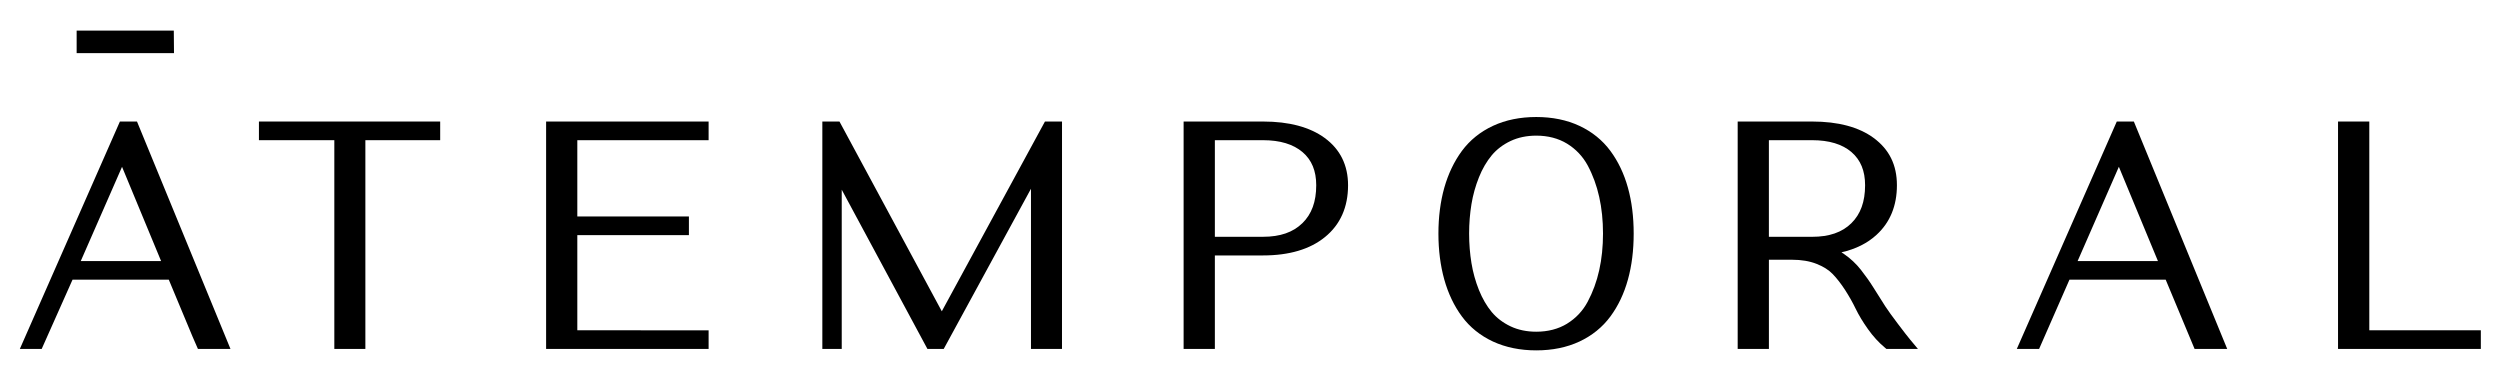
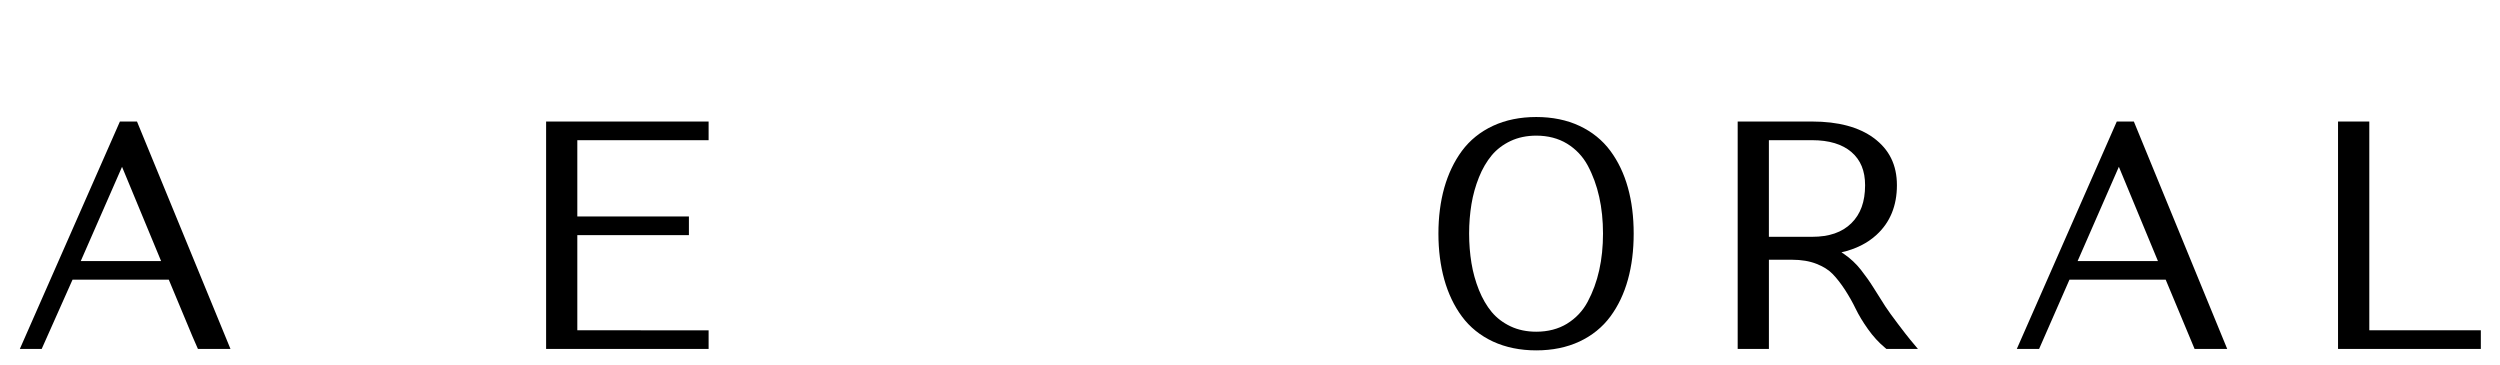
<svg xmlns="http://www.w3.org/2000/svg" id="Capa_1" version="1.1" viewBox="0 0 1080 157.79">
  <g>
    <path d="M59.18,52.5h-7.38L8.57,150.74h9.44l13.32-29.91h41.59l10.21,24.47,2.38,5.45h14.06L59.18,52.5ZM34.89,112.77l17.83-40.7,16.87,40.7h-34.7Z" />
-     <polygon points="190.16 52.5 190.16 60.56 157.84 60.56 157.84 150.74 144.43 150.74 144.43 60.56 111.86 60.56 111.86 52.5 190.16 52.5" />
    <polygon points="249.4 60.56 249.4 93.51 297.61 93.51 297.61 101.57 249.4 101.57 249.4 142.68 306.12 142.7 306.12 150.74 235.92 150.74 235.92 52.5 306.12 52.5 306.12 60.56 249.4 60.56" />
-     <polygon points="458.79 52.5 458.78 150.74 445.38 150.74 445.38 81.54 407.69 150.74 400.65 150.74 363.63 81.95 363.63 150.74 355.25 150.74 355.25 52.5 362.65 52.5 406.86 134.48 451.42 52.5 458.79 52.5" />
-     <path d="M572.31,59.63c-6.46-4.74-15.42-7.13-26.67-7.13h-34.32v98.24h13.5v-40.39h20.82c11.3,0,20.31-2.67,26.76-7.95,6.61-5.37,9.96-12.91,9.96-22.37,0-8.63-3.38-15.51-10.05-20.4ZM562.61,96.43c-4.04,3.94-9.6,5.86-16.97,5.86h-20.82v-41.73h20.82c7.33,0,13.08,1.74,17.09,5.18,3.95,3.39,5.88,8.07,5.88,14.29,0,7.11-1.96,12.47-6,16.41Z" />
    <path d="M703.26,81.08c-1.66-5.99-4.21-11.35-7.57-15.89-3.42-4.63-7.94-8.28-13.38-10.82-5.42-2.54-11.69-3.82-18.65-3.82s-13.23,1.28-18.68,3.81c-5.48,2.55-10,6.2-13.43,10.83-3.35,4.55-5.91,9.9-7.62,15.94-1.67,5.95-2.53,12.62-2.53,19.79s.86,13.84,2.53,19.83c1.7,6.05,4.25,11.42,7.62,15.97,3.42,4.63,7.95,8.28,13.43,10.83,5.45,2.52,11.72,3.81,18.68,3.81s13.23-1.28,18.65-3.81c5.45-2.55,9.96-6.2,13.38-10.83,3.36-4.55,5.91-9.9,7.57-15.94,1.66-5.96,2.49-12.65,2.49-19.86s-.83-13.9-2.49-19.83ZM676.98,139.83c-3.77,2.3-8.25,3.47-13.32,3.47-4.12,0-7.86-.78-11.1-2.32-3.27-1.55-6-3.63-8.13-6.18-2.19-2.64-4.04-5.83-5.52-9.49-1.49-3.73-2.59-7.66-3.24-11.66-.66-4.04-1.01-8.32-1.01-12.74s.35-8.68,1.01-12.71c.65-3.97,1.75-7.88,3.24-11.61,1.46-3.66,3.33-6.85,5.52-9.49,2.13-2.55,4.86-4.63,8.13-6.18,3.24-1.53,6.98-2.32,11.1-2.32,5.07,0,9.55,1.17,13.32,3.47,3.79,2.33,6.79,5.5,8.92,9.44,2.22,4.15,3.89,8.71,4.96,13.56,1.1,4.9,1.64,10.23,1.64,15.83s-.54,10.94-1.64,15.84c-1.07,4.86-2.75,9.43-4.98,13.61-2.11,3.96-5.11,7.14-8.9,9.47Z" />
-     <path d="M825.22,146.76c-1.69-2.01-8.83-11.35-10.74-14.37-1.99-3.13-3.74-5.9-5.25-8.31-1.55-2.48-3.35-5-5.31-7.51-2.08-2.64-4.53-4.94-7.29-6.83-.36-.25-.74-.5-1.12-.74,6.14-1.39,11.24-3.93,15.19-7.59,5.82-5.34,8.77-12.54,8.77-21.38s-3.36-15.5-10-20.4c-6.41-4.74-15.37-7.13-26.63-7.13h-32.16v98.24h13.49v-38.53h10c4.01,0,7.57.59,10.56,1.77,2.94,1.15,5.31,2.64,7,4.41,1.86,1.93,3.65,4.26,5.39,6.94,1.75,2.73,3.27,5.42,4.51,8.01,1.36,2.8,3.15,5.78,5.34,8.85,2.23,3.14,4.68,5.81,7.26,7.95l.69.59h13.62l-3.32-3.98ZM782.84,102.29h-18.68v-41.73h18.68c7.33,0,13.07,1.74,17.03,5.17,3.94,3.41,5.85,8.09,5.85,14.3,0,7.11-1.95,12.49-5.96,16.43-4.01,3.93-9.55,5.84-16.93,5.84Z" />
+     <path d="M825.22,146.76c-1.69-2.01-8.83-11.35-10.74-14.37-1.99-3.13-3.74-5.9-5.25-8.31-1.55-2.48-3.35-5-5.31-7.51-2.08-2.64-4.53-4.94-7.29-6.83-.36-.25-.74-.5-1.12-.74,6.14-1.39,11.24-3.93,15.19-7.59,5.82-5.34,8.77-12.54,8.77-21.38s-3.36-15.5-10-20.4c-6.41-4.74-15.37-7.13-26.63-7.13h-32.16v98.24h13.49v-38.53h10c4.01,0,7.57.59,10.56,1.77,2.94,1.15,5.31,2.64,7,4.41,1.86,1.93,3.65,4.26,5.39,6.94,1.75,2.73,3.27,5.42,4.51,8.01,1.36,2.8,3.15,5.78,5.34,8.85,2.23,3.14,4.68,5.81,7.26,7.95l.69.59h13.62l-3.32-3.98M782.84,102.29h-18.68v-41.73h18.68c7.33,0,13.07,1.74,17.03,5.17,3.94,3.41,5.85,8.09,5.85,14.3,0,7.11-1.95,12.49-5.96,16.43-4.01,3.93-9.55,5.84-16.93,5.84Z" />
    <path d="M921.81,52.5h-7.36l-43.19,98.24h9.63l13.11-29.91h41.58l12.48,29.91h14.09l-40.33-98.24ZM897.53,112.78l17.82-40.73,16.88,40.73h-34.7Z" />
    <polygon points="1071.72 142.68 1071.72 150.74 1010.03 150.74 1010.03 52.5 1023.54 52.5 1023.54 142.68 1071.72 142.68" />
  </g>
-   <polygon points="75.17 22.96 33.11 22.96 33.11 13.21 75.08 13.21 75.17 22.96" />
</svg>